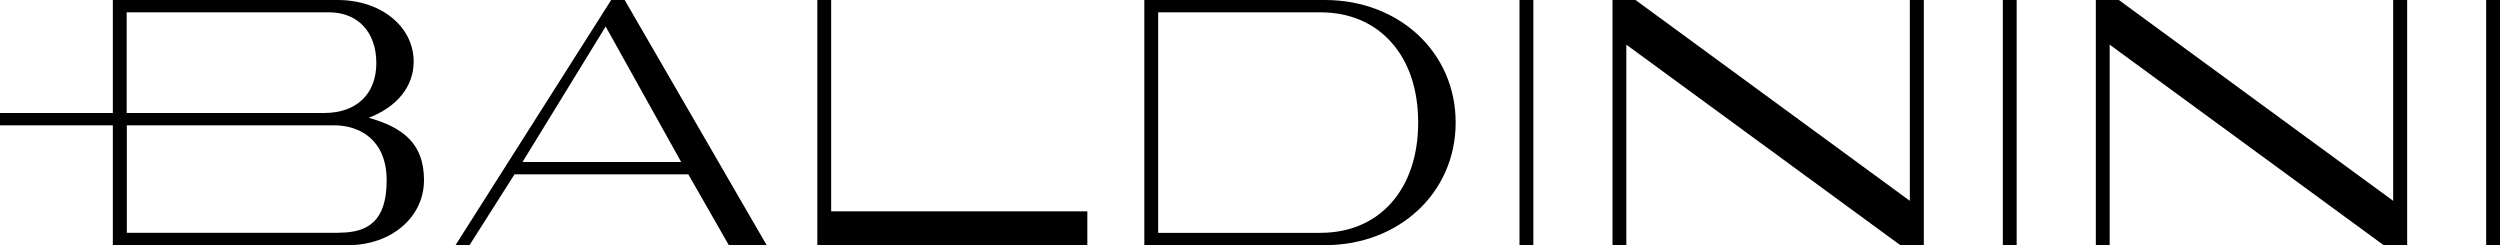
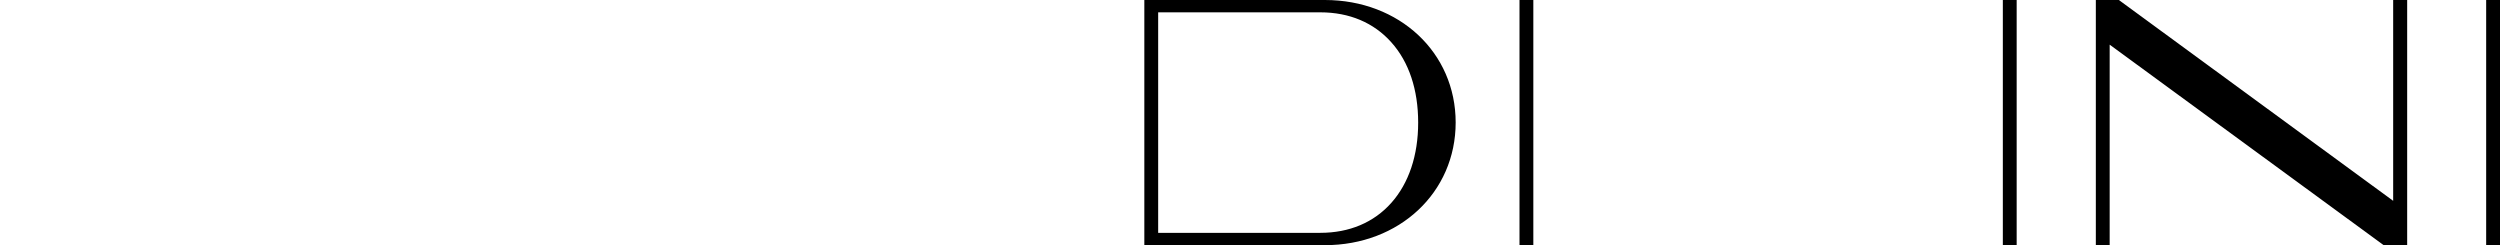
<svg xmlns="http://www.w3.org/2000/svg" version="1.1" viewBox="0 0 1500 147.1">
  <g>
    <g id="Livello_1">
      <g id="Raggruppa_3">
-         <path id="Tracciato_628" d="M490.4,0v147.1h162v-20.3h-153.7V0h-8.3Z" />
-         <path id="Tracciato_629" d="M203.7,139.7h-127.6v-64.5h124.5c15.2,0,31.4,8.7,31.4,33s-11.1,31.4-28.3,31.4M76.1,7.4h121.4c17.2,0,28.3,11.9,28.3,30.4s-11.7,30-31.4,30h-118.4V7.4ZM221.4,70.6c16.9-6.5,26.8-18.8,26.8-33.6,0-21.1-19.6-37-45.6-37H67.7v67.8H0v7.4h67.7v71.9h141.1c26,0,45.6-16.8,45.6-39s-12.8-31.6-33-37.4" />
        <path id="Tracciato_630" d="M911.7,147.1h8.3V0h-8.3v147.1Z" />
        <path id="Tracciato_631" d="M1201.7,147.1h8.3V0h-8.3v147.1Z" />
        <path id="Tracciato_632" d="M1491.7,147.1h8.3V0h-8.3v147.1Z" />
        <path id="Tracciato_633" d="M850.9,73.6c0,19.6-5.6,36.3-16.1,48.1-10.5,11.8-25.2,18-42.6,18h-97.3V7.4h97.3c17.4,0,32.1,6.2,42.6,18,10.6,11.8,16.1,28.5,16.1,48.1M794.9,0h-108.3v147.1h108.3c44.7,0,78.5-31.6,78.5-73.6S839.6,0,794.9,0" />
-         <path id="Tracciato_634" d="M408.7,97.2h-95.2l49.9-81.3,45.3,81.3ZM374.8,0h-8.1l-93.4,147.1h8.4l27-42.5h104.3l24.3,42.5h22.7L374.8,0Z" />
-         <path id="Tracciato_635" d="M1154.2,0h-8.3v120.5L981.3,0h-13.8v147.1h8.3V26.8l164.4,120.3h14.1V0Z" />
        <path id="Tracciato_636" d="M1444.2,0h-8.3v120.5L1271.3,0h-13.8v147.1h8.3V26.8l164.4,120.3h14.1V0Z" />
      </g>
    </g>
  </g>
</svg>